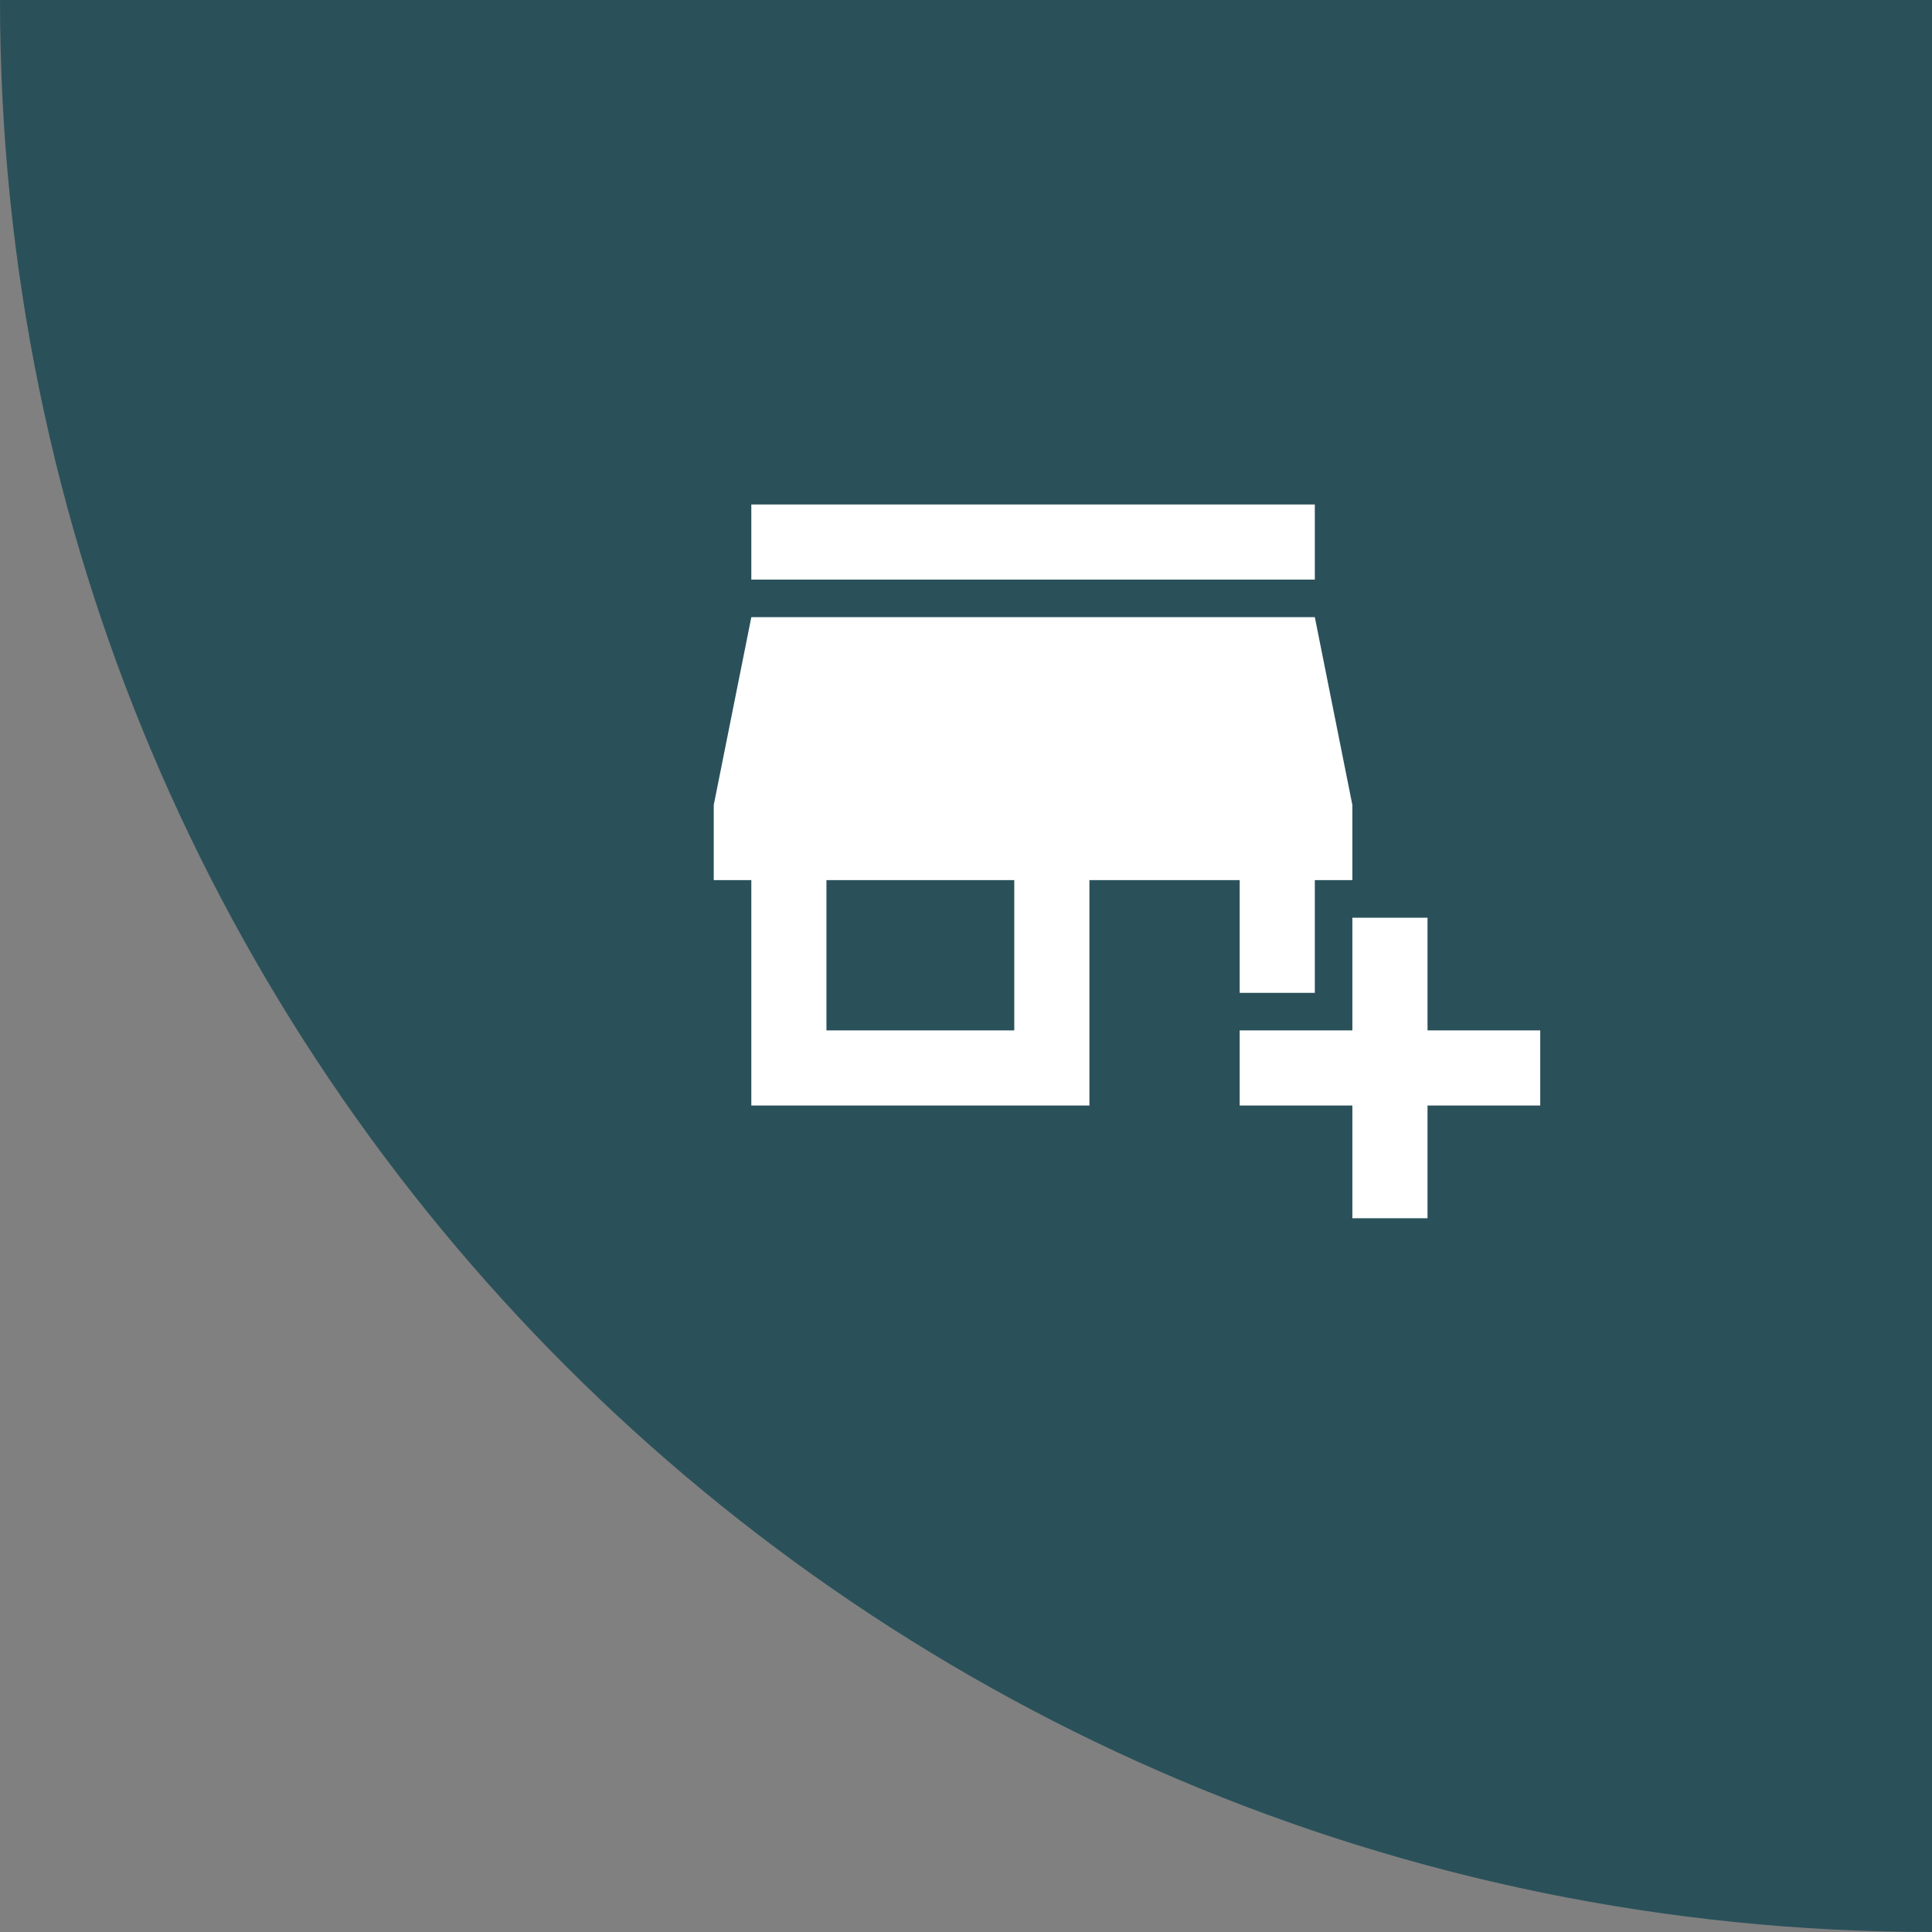
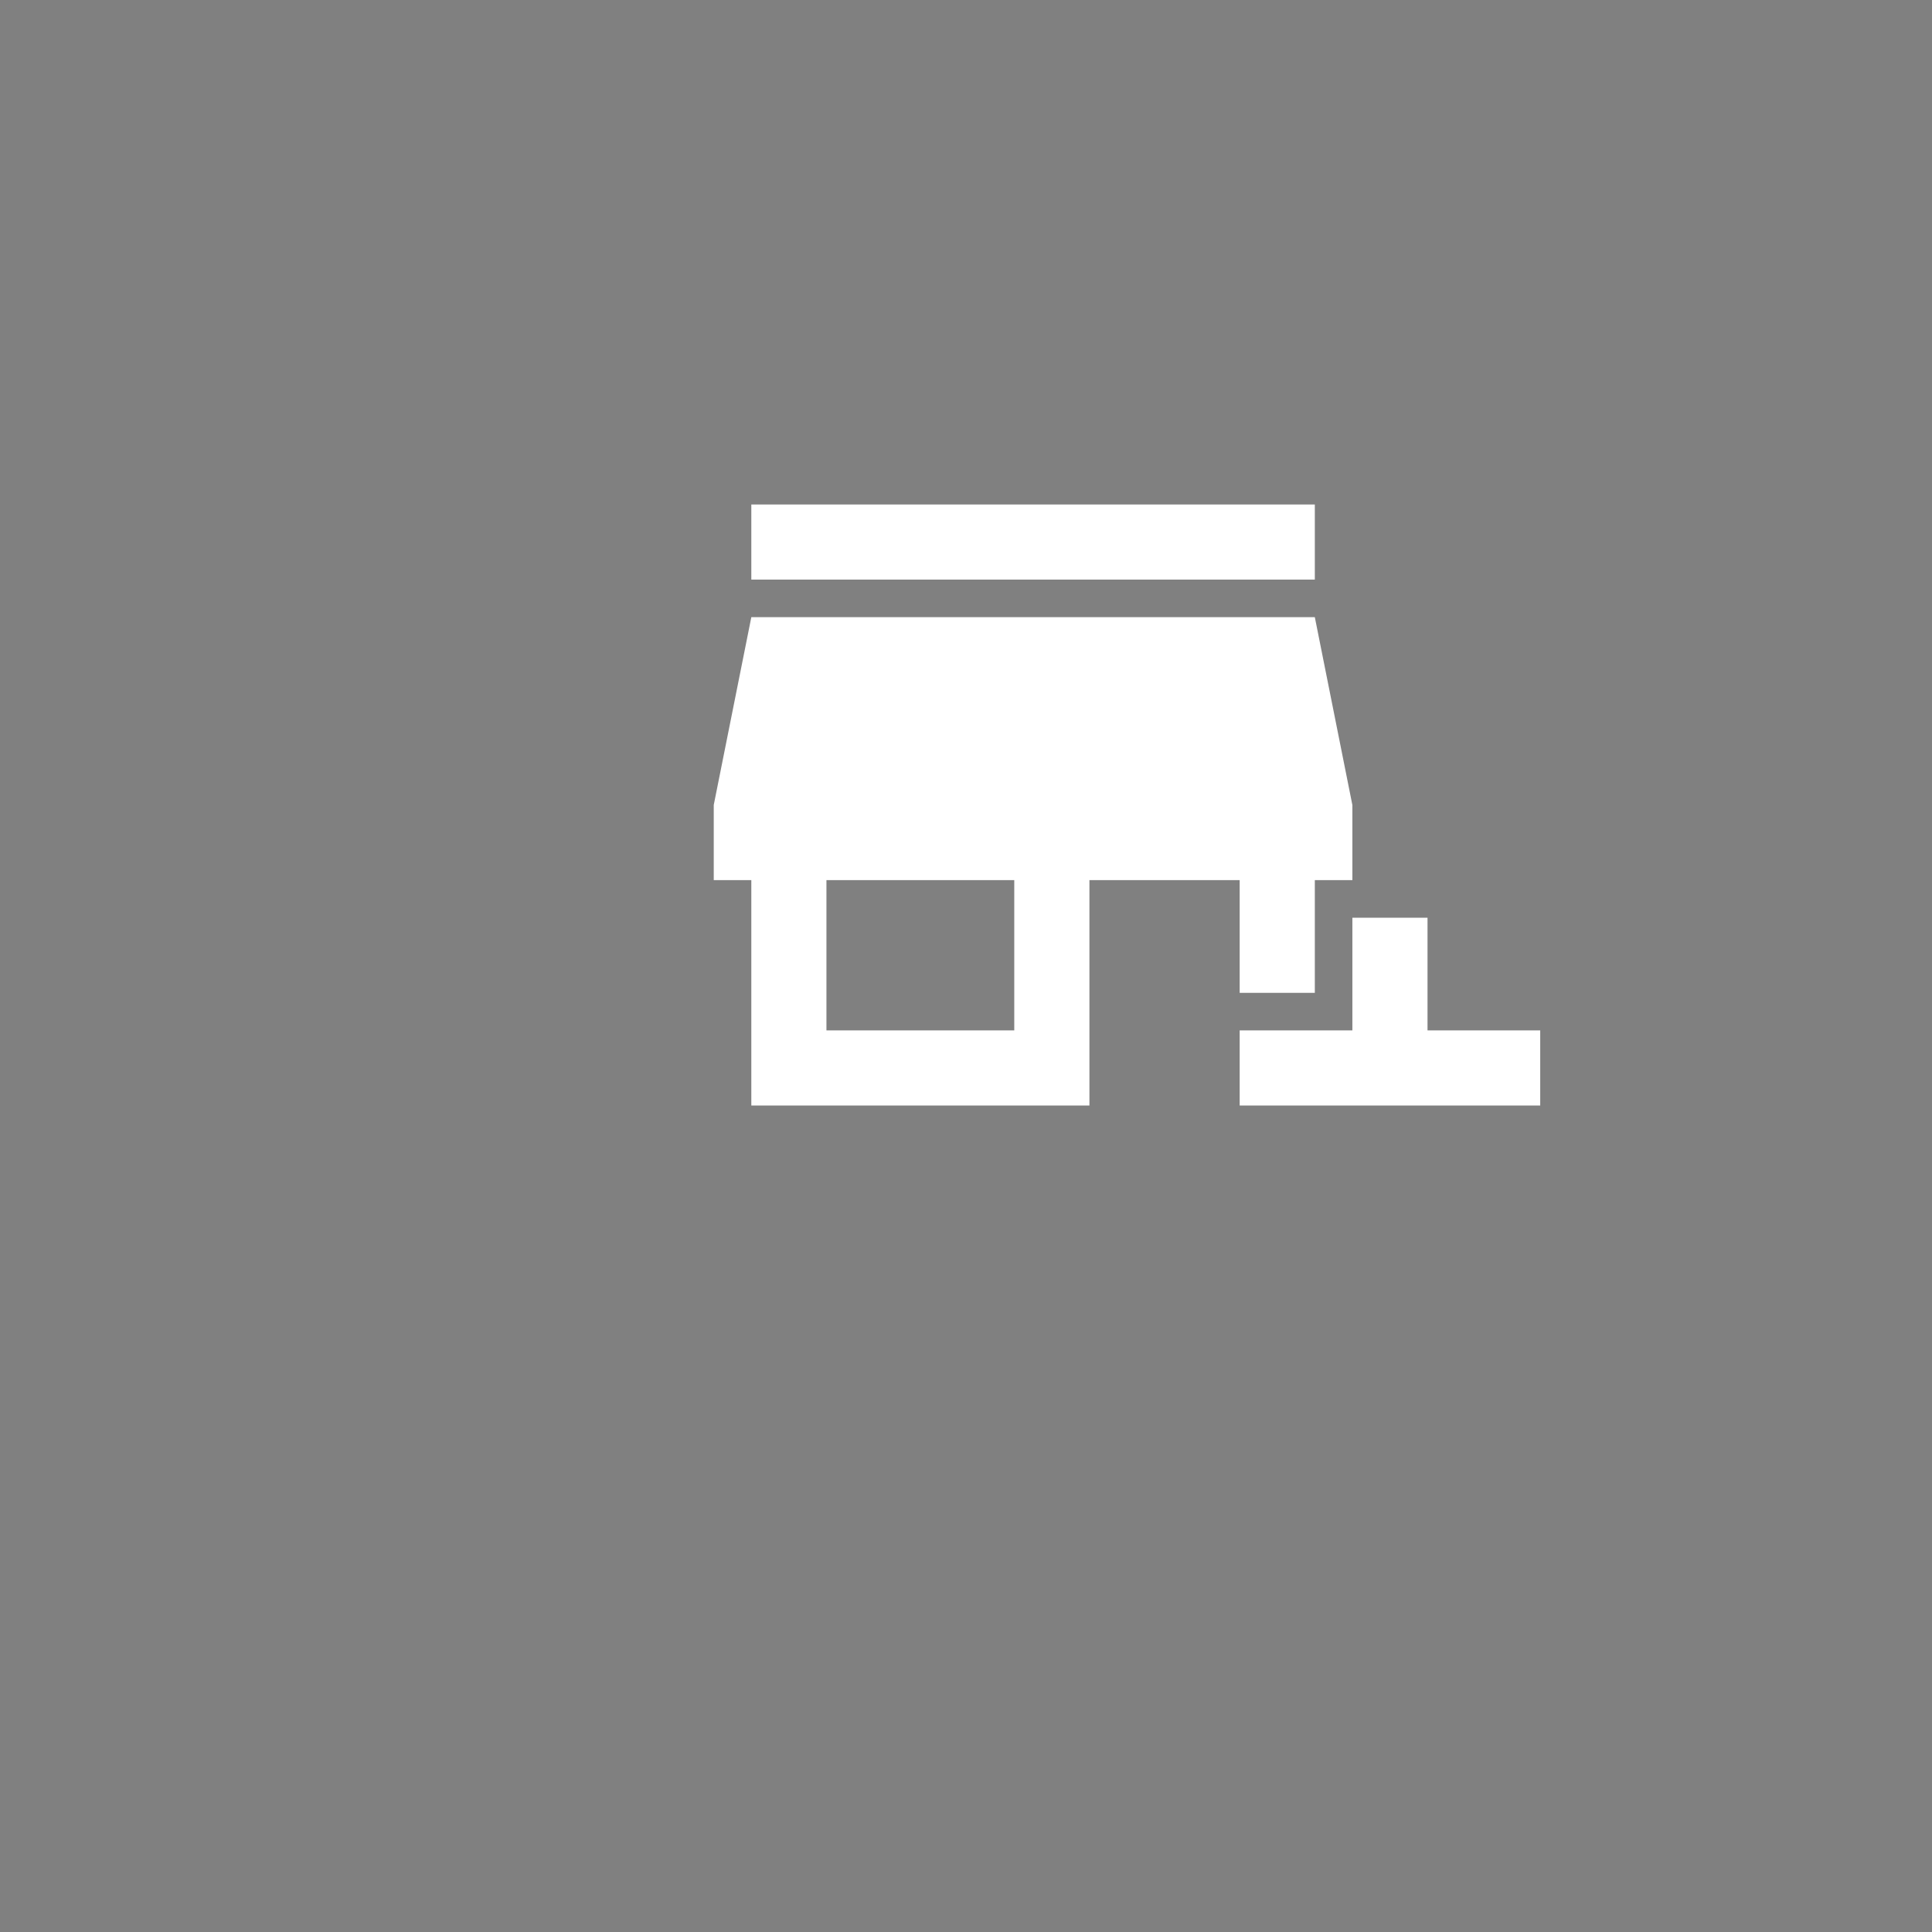
<svg xmlns="http://www.w3.org/2000/svg" width="60" height="60" viewBox="0 0 60 60" fill="none">
  <rect x="0" y="0" width="60" height="60" fill="#808080" stroke="none" />
-   <path d="M0 0H60V60C26.863 60 0 33.137 0 0Z" fill="#2A515A" />
-   <path d="M41.999 37.833V34.333H38.499V32H41.999V28.5H44.333V32H47.833V34.333H44.333V37.833H41.999ZM23.333 34.333V27.333H22.166V25L23.333 19.167H40.833L41.999 25V27.333H40.833V30.833H38.499V27.333H33.833V34.333H23.333ZM25.666 32H31.499V27.333H25.666V32ZM23.333 18V15.667H40.833V18H23.333Z" fill="white" />
+   <path d="M41.999 37.833V34.333H38.499V32H41.999V28.5H44.333V32H47.833V34.333H44.333H41.999ZM23.333 34.333V27.333H22.166V25L23.333 19.167H40.833L41.999 25V27.333H40.833V30.833H38.499V27.333H33.833V34.333H23.333ZM25.666 32H31.499V27.333H25.666V32ZM23.333 18V15.667H40.833V18H23.333Z" fill="white" />
</svg>